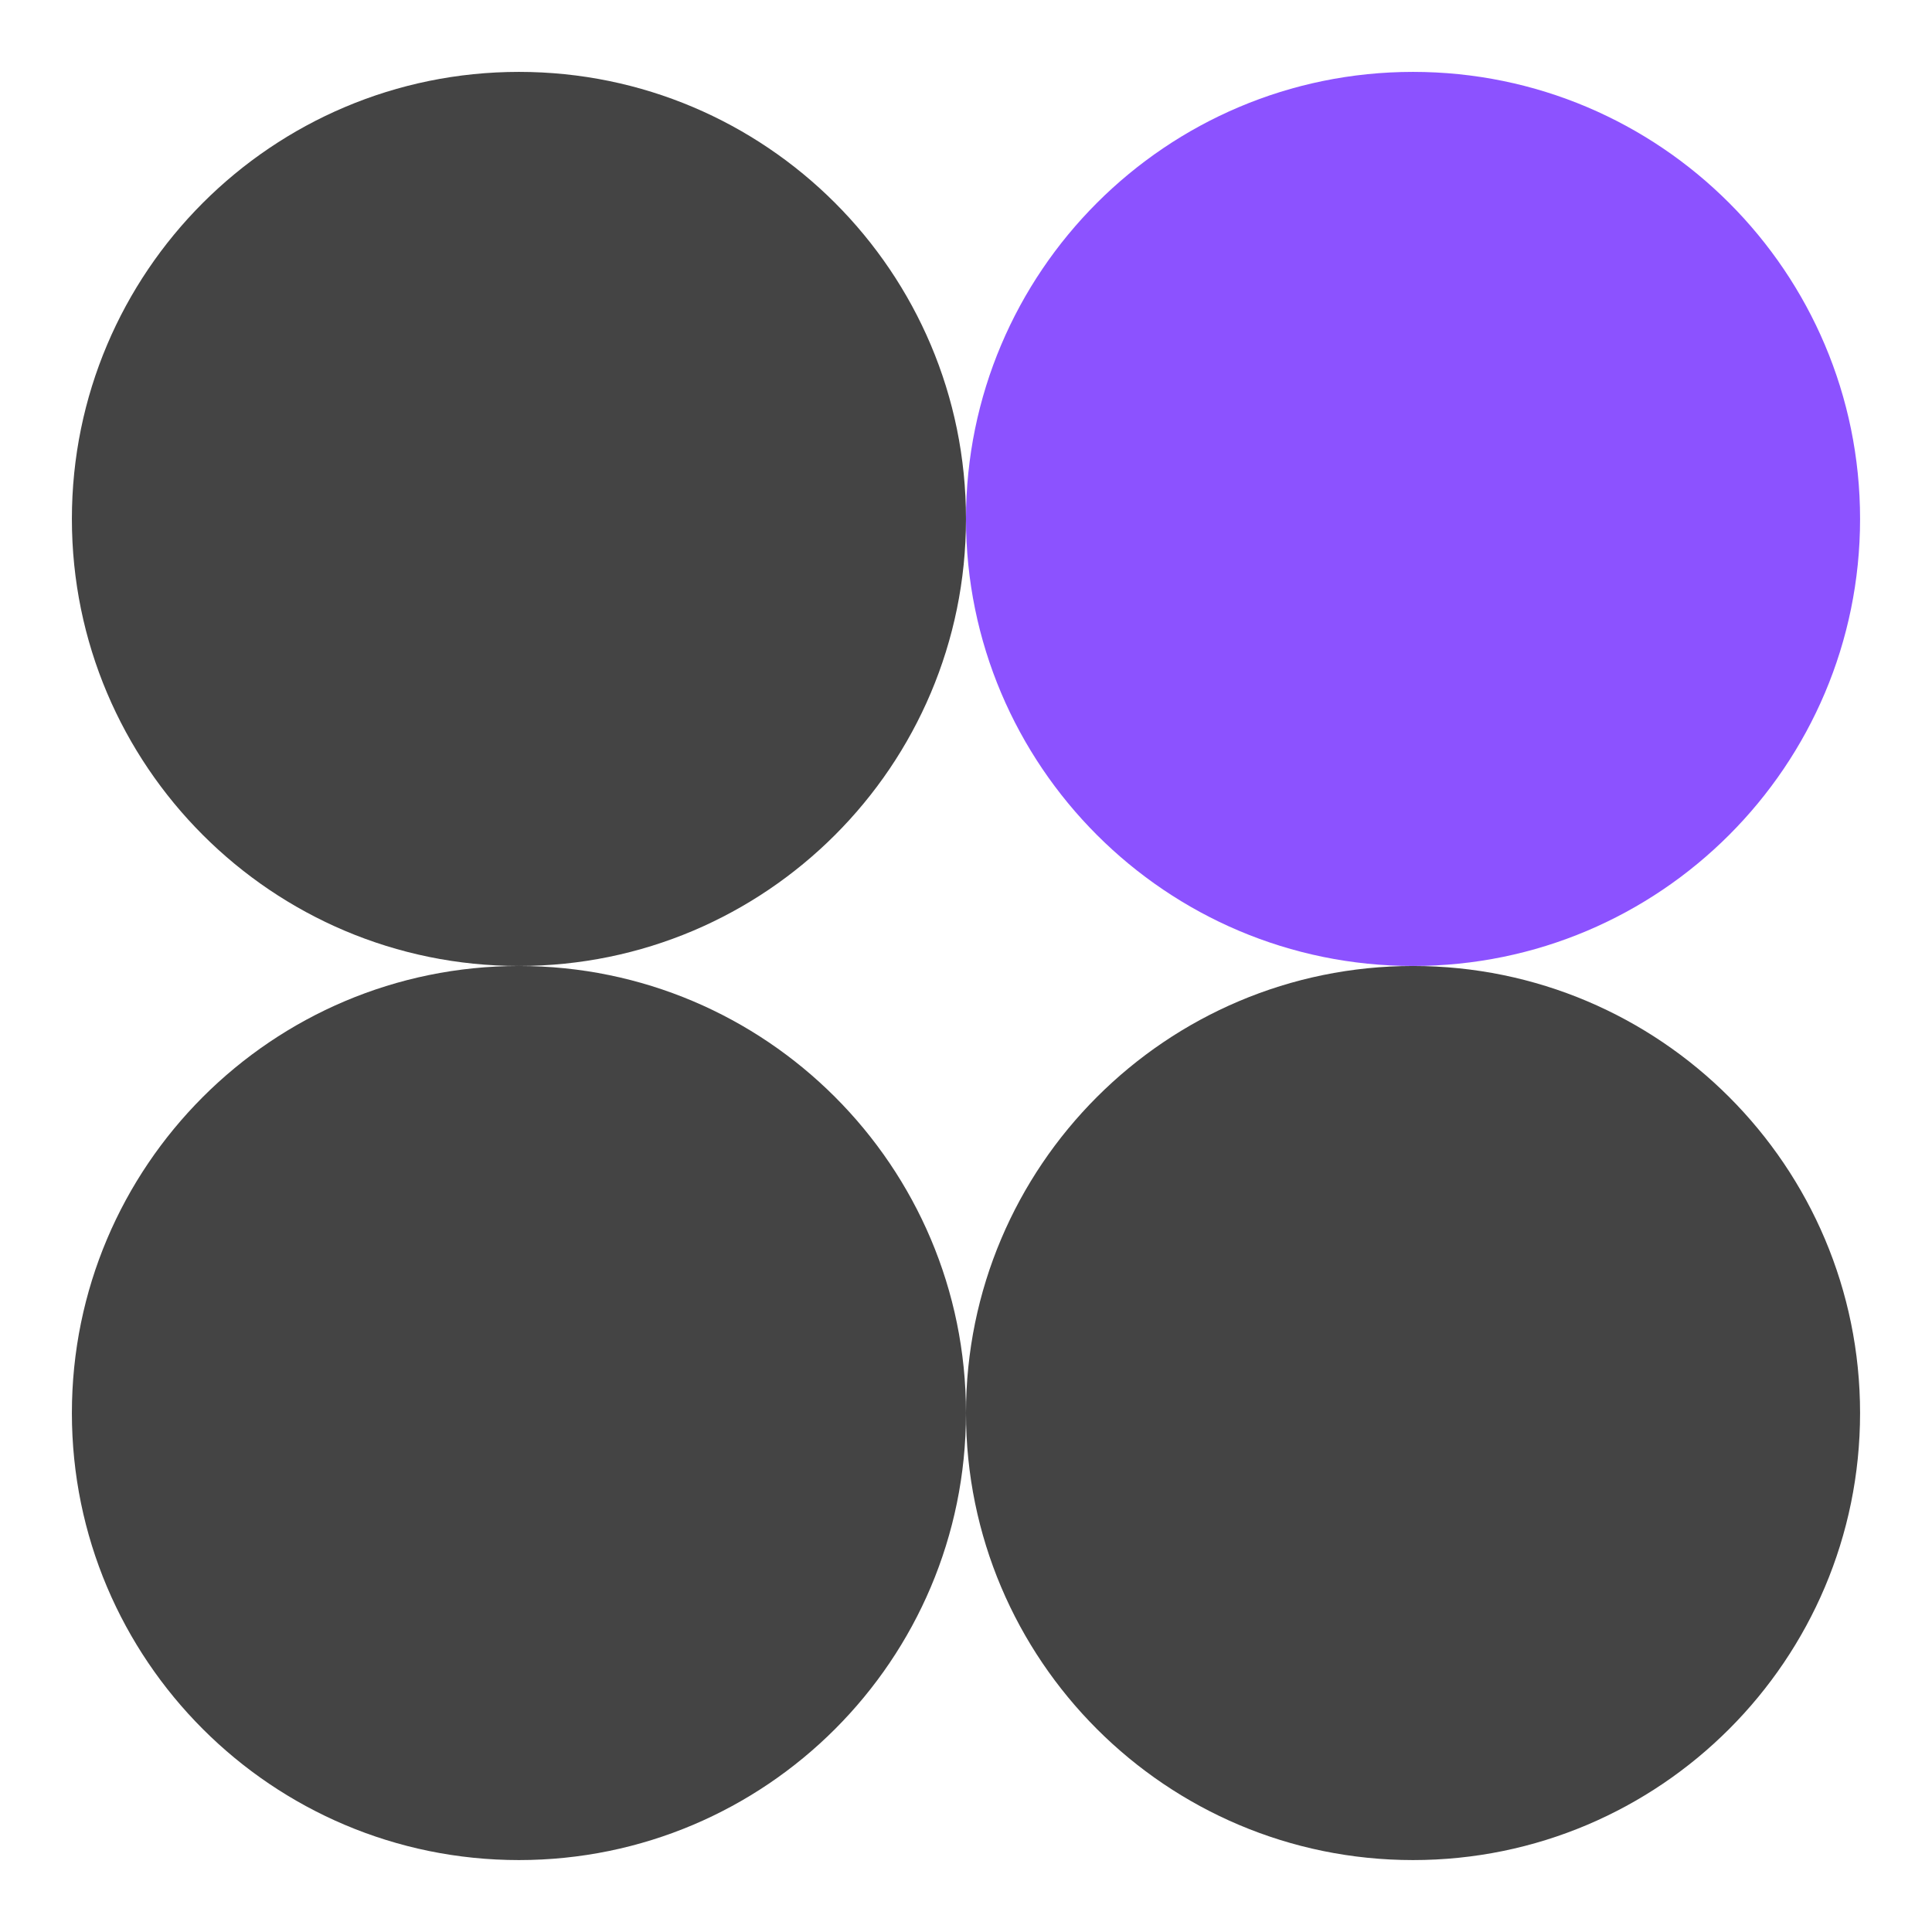
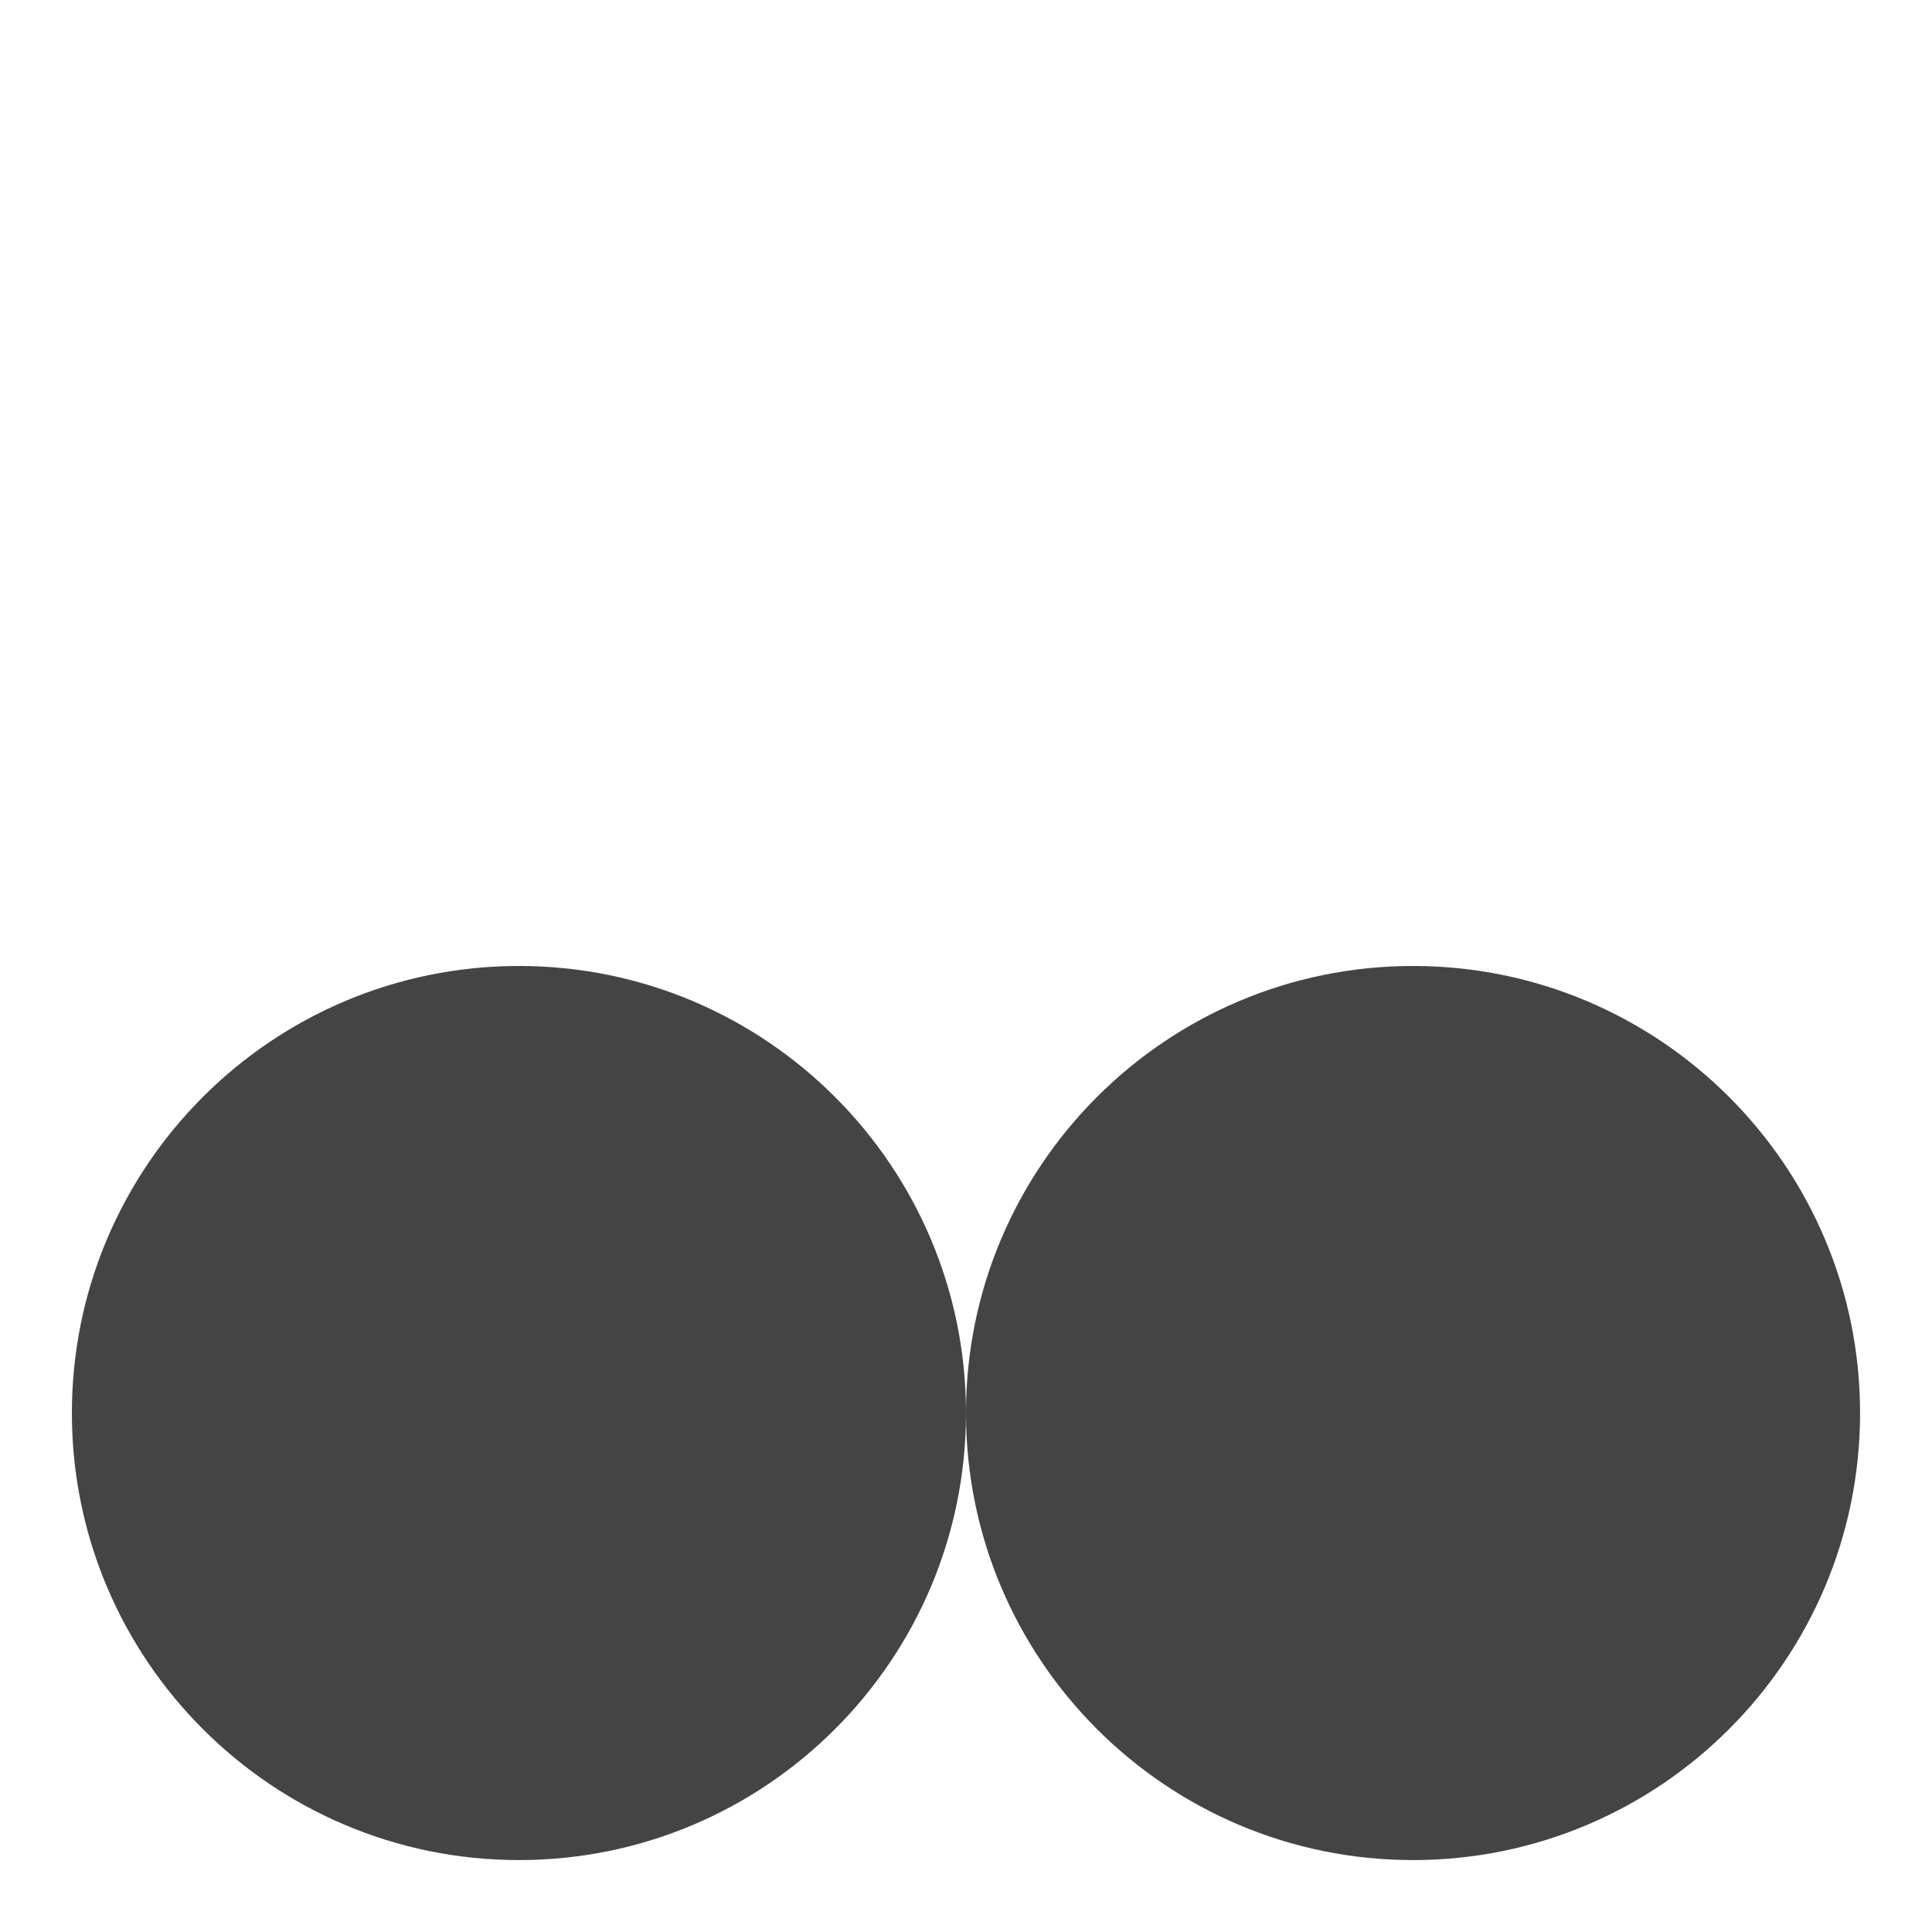
<svg xmlns="http://www.w3.org/2000/svg" width="500" zoomAndPan="magnify" viewBox="0 0 375 375" height="500" preserveAspectRatio="xMidYMid meet" version="1.0">
  <defs>
    <clipPath id="492b5e8be5">
-       <path d="M 13.953 13.953 L 188 13.953 L 188 188 L 13.953 188 Z M 13.953 13.953 " clip-rule="nonzero" />
-     </clipPath>
+       </clipPath>
    <clipPath id="d6eed39153">
      <path d="M 13.953 187 L 188 187 L 188 361.203 L 13.953 361.203 Z M 13.953 187 " clip-rule="nonzero" />
    </clipPath>
    <clipPath id="b95af5f770">
-       <path d="M 187 13.953 L 361.203 13.953 L 361.203 188 L 187 188 Z M 187 13.953 " clip-rule="nonzero" />
-     </clipPath>
+       </clipPath>
    <clipPath id="e836f6dadc">
      <path d="M 187 187 L 361.203 187 L 361.203 361.203 L 187 361.203 Z M 187 187 " clip-rule="nonzero" />
    </clipPath>
  </defs>
  <g clip-path="url(#492b5e8be5)">
-     <path fill="#444444" d="M 100.727 187.496 C 52.828 187.496 13.953 148.625 13.953 100.727 C 13.953 52.828 52.828 13.953 100.727 13.953 C 148.625 13.953 187.496 52.828 187.496 100.727 C 187.496 148.625 148.625 187.496 100.727 187.496 Z M 100.727 187.496 " fill-opacity="1" fill-rule="nonzero" />
-   </g>
+     </g>
  <g clip-path="url(#d6eed39153)">
    <path fill="#444444" d="M 187.496 274.27 C 187.496 322.168 148.625 361.039 100.727 361.039 C 52.828 361.039 13.953 322.168 13.953 274.27 C 13.953 226.371 52.828 187.496 100.727 187.496 C 148.625 187.496 187.496 226.371 187.496 274.27 Z M 187.496 274.27 " fill-opacity="1" fill-rule="nonzero" />
  </g>
  <g clip-path="url(#b95af5f770)">
    <path fill="#8c52ff" d="M 187.496 100.727 C 187.496 52.828 226.371 13.953 274.27 13.953 C 322.168 13.953 361.039 52.828 361.039 100.727 C 361.039 148.625 322.168 187.496 274.27 187.496 C 226.371 187.496 187.496 148.625 187.496 100.727 Z M 187.496 100.727 " fill-opacity="1" fill-rule="nonzero" />
  </g>
  <g clip-path="url(#e836f6dadc)">
    <path fill="#444444" d="M 361.039 274.27 C 361.039 322.168 322.168 361.039 274.27 361.039 C 226.371 361.039 187.496 322.168 187.496 274.27 C 187.496 226.371 226.371 187.496 274.27 187.496 C 322.168 187.496 361.039 226.371 361.039 274.27 Z M 361.039 274.27 " fill-opacity="1" fill-rule="nonzero" />
  </g>
</svg>